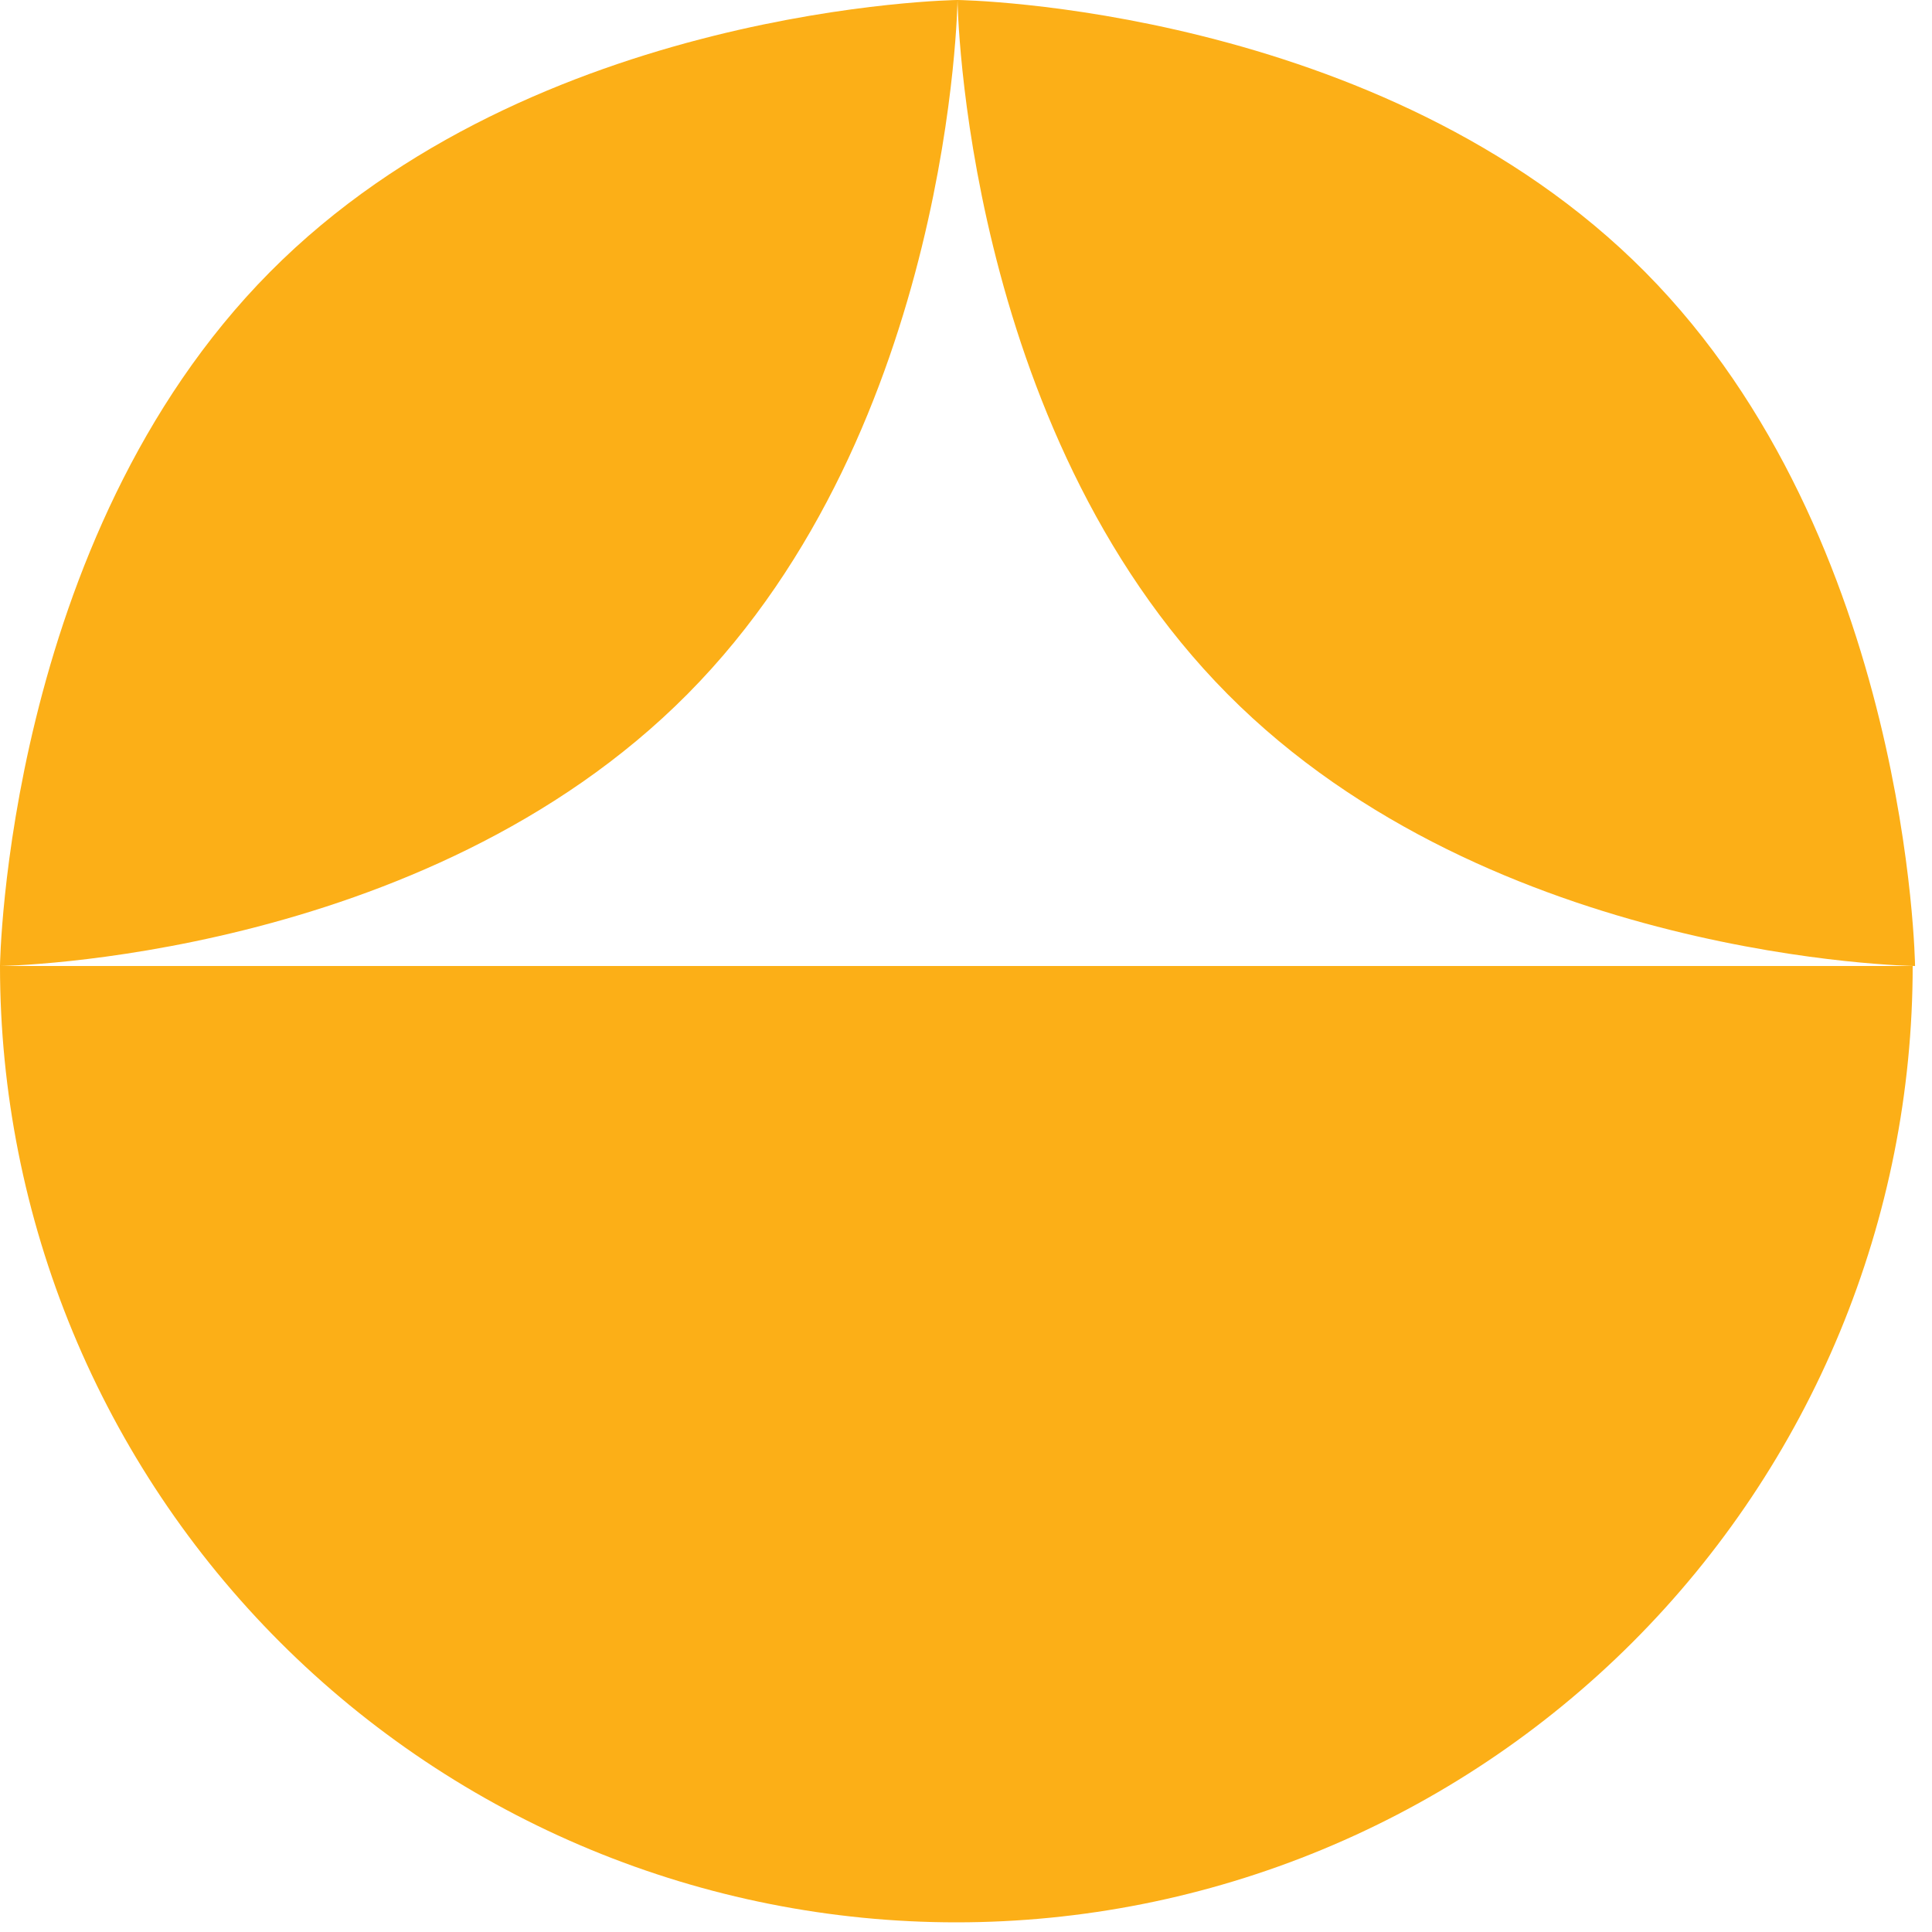
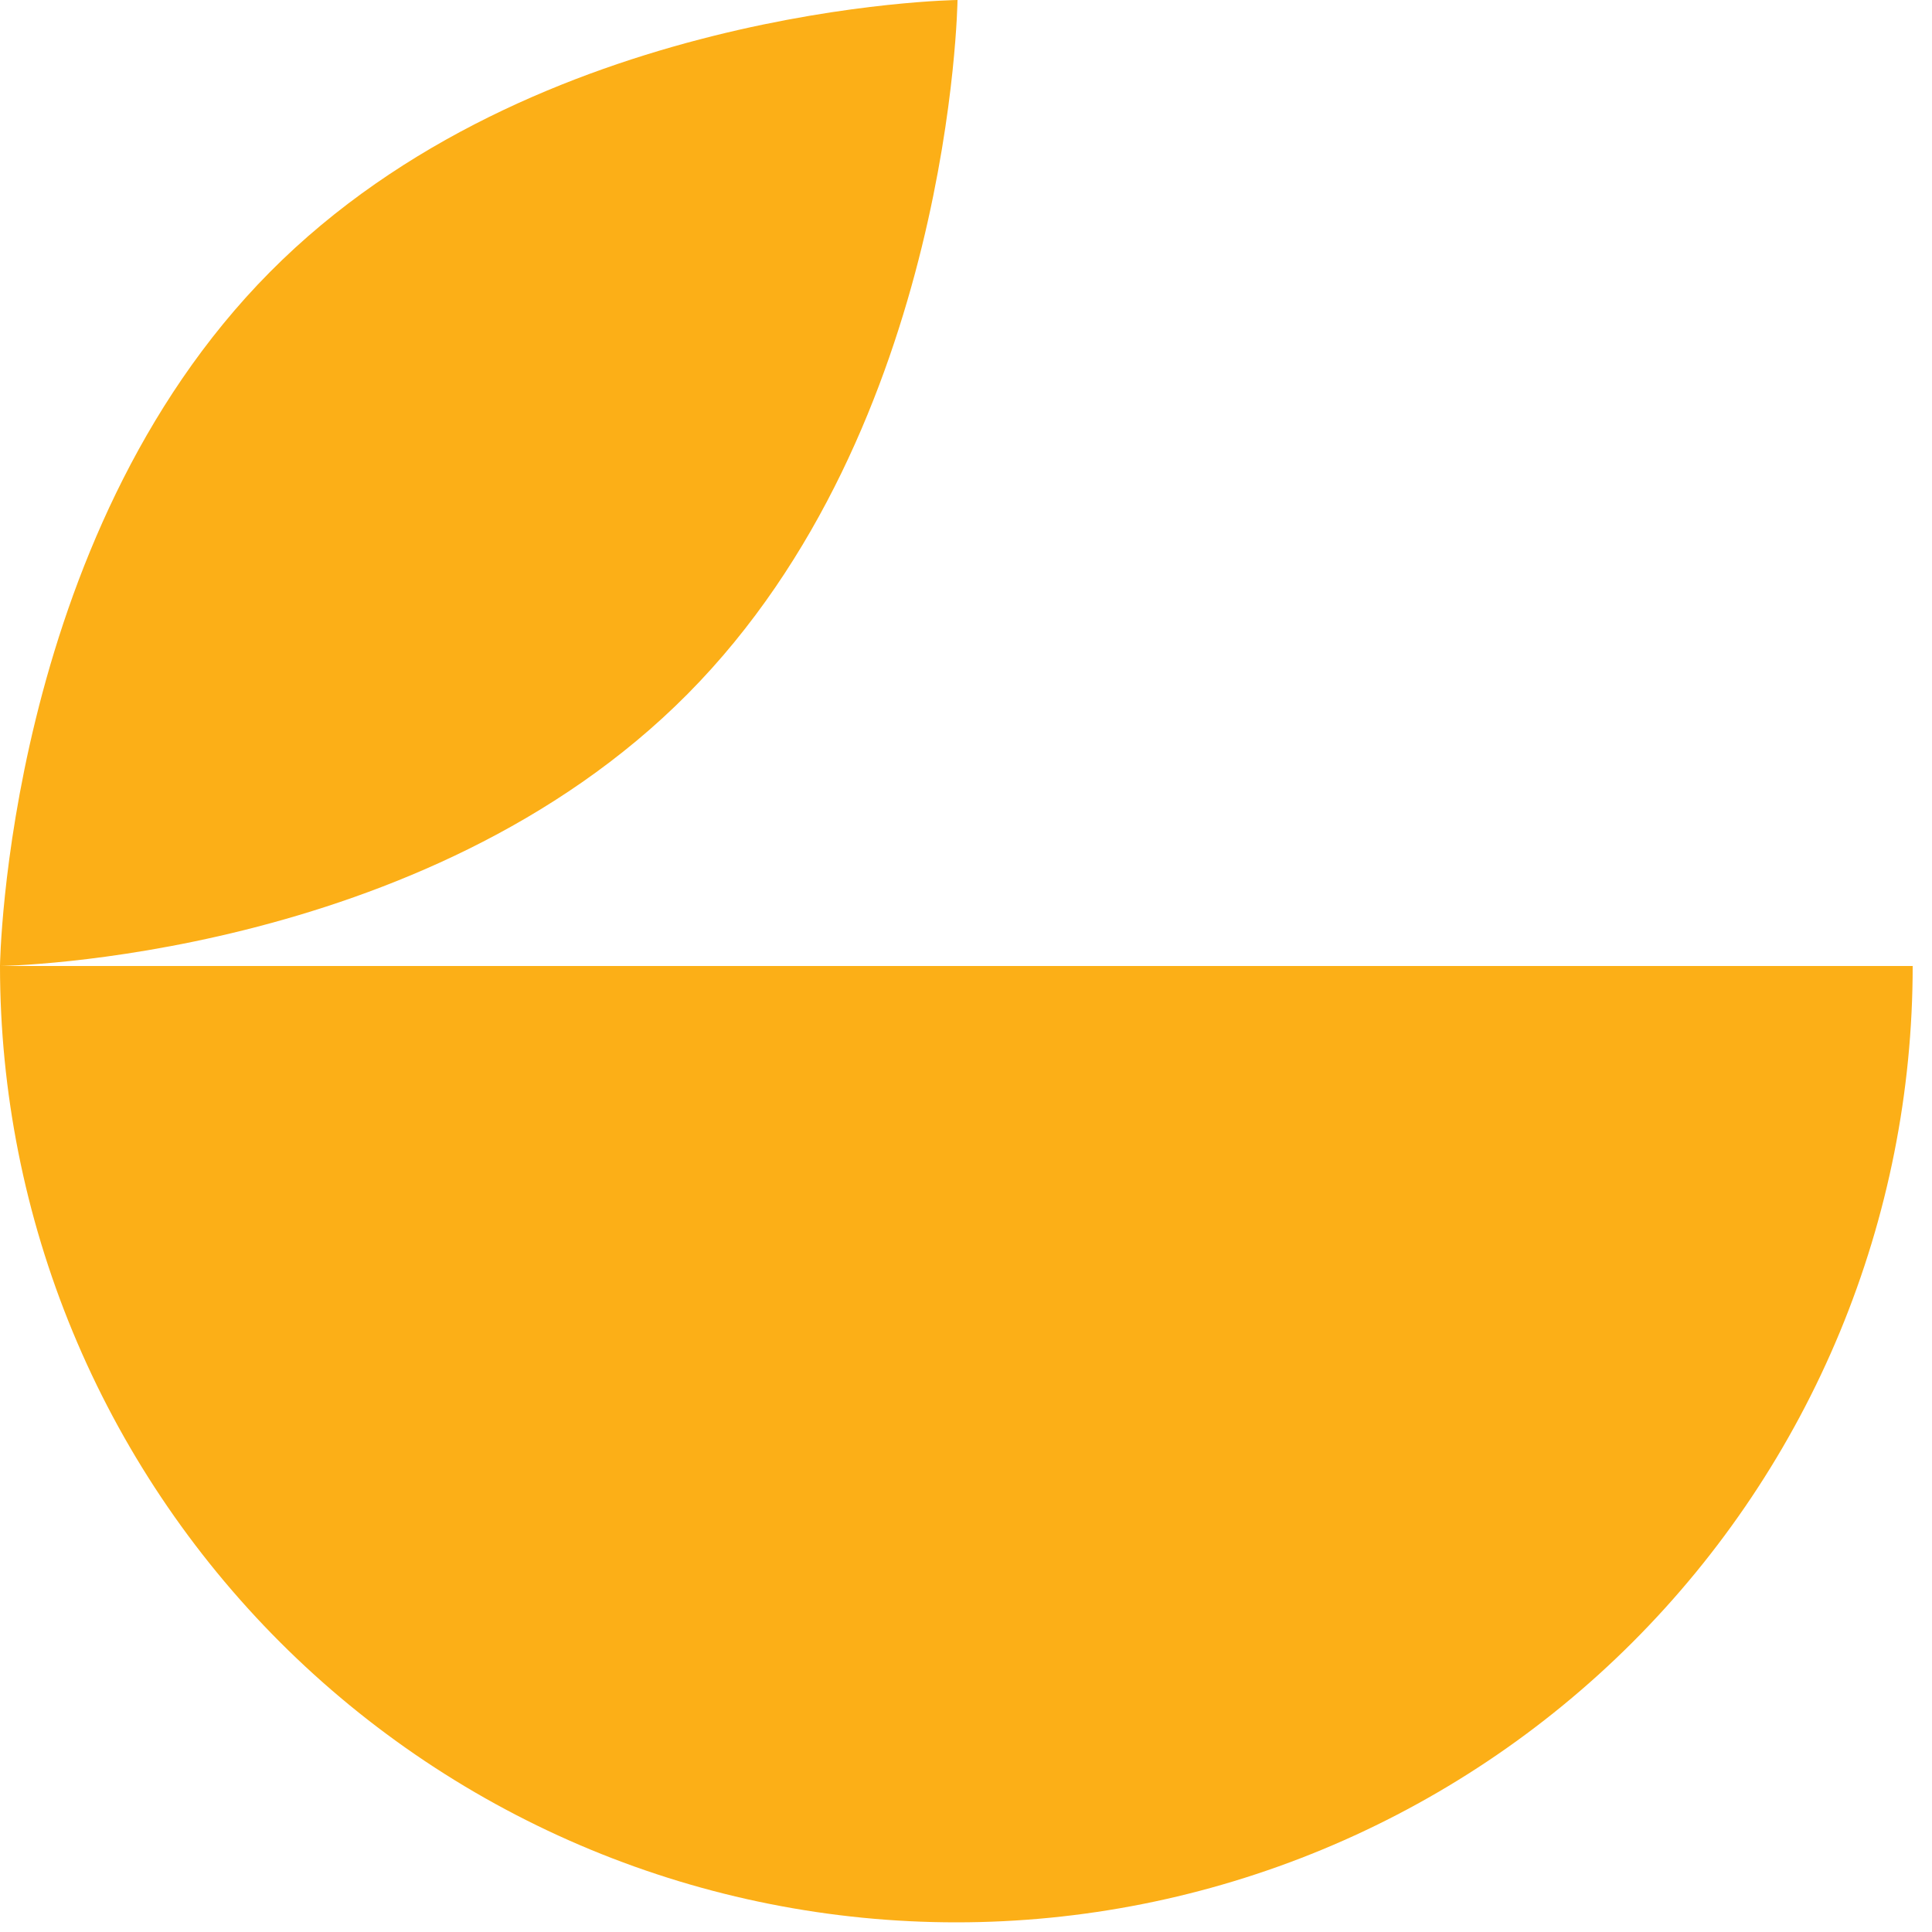
<svg xmlns="http://www.w3.org/2000/svg" width="100" height="100" viewBox="0 0 100 100" fill="none">
  <path d="M4.32743e-06 50C3.75914e-06 56.5 1.28 62.937 3.768 68.943C6.256 74.948 9.902 80.405 14.498 85.002C19.095 89.598 24.552 93.244 30.557 95.732C36.563 98.22 43 99.5 49.5 99.5C56 99.5 62.437 98.22 68.443 95.732C74.448 93.244 79.905 89.598 84.502 85.002C89.098 80.405 92.744 74.948 95.232 68.943C97.72 62.937 99 56.5 99 50L4.32743e-06 50Z" fill="#FCAF17" />
-   <path d="M63.525 35.913C49.839 22.106 49.561 -2.1664e-06 49.561 -2.1664e-06C49.561 -2.1664e-06 71.473 0.28 85.159 14.087C98.845 27.894 99.123 50 99.123 50C99.123 50 77.211 49.72 63.525 35.913Z" fill="#FCAF17" />
  <path d="M13.964 14.087C27.65 0.28 49.561 -2.1664e-06 49.561 -2.1664e-06C49.561 -2.1664e-06 49.284 22.106 35.598 35.913C21.912 49.72 -9.81496e-06 50 -9.81496e-06 50C-9.81496e-06 50 0.278 27.894 13.964 14.087Z" fill="#FCAF17" />
</svg>